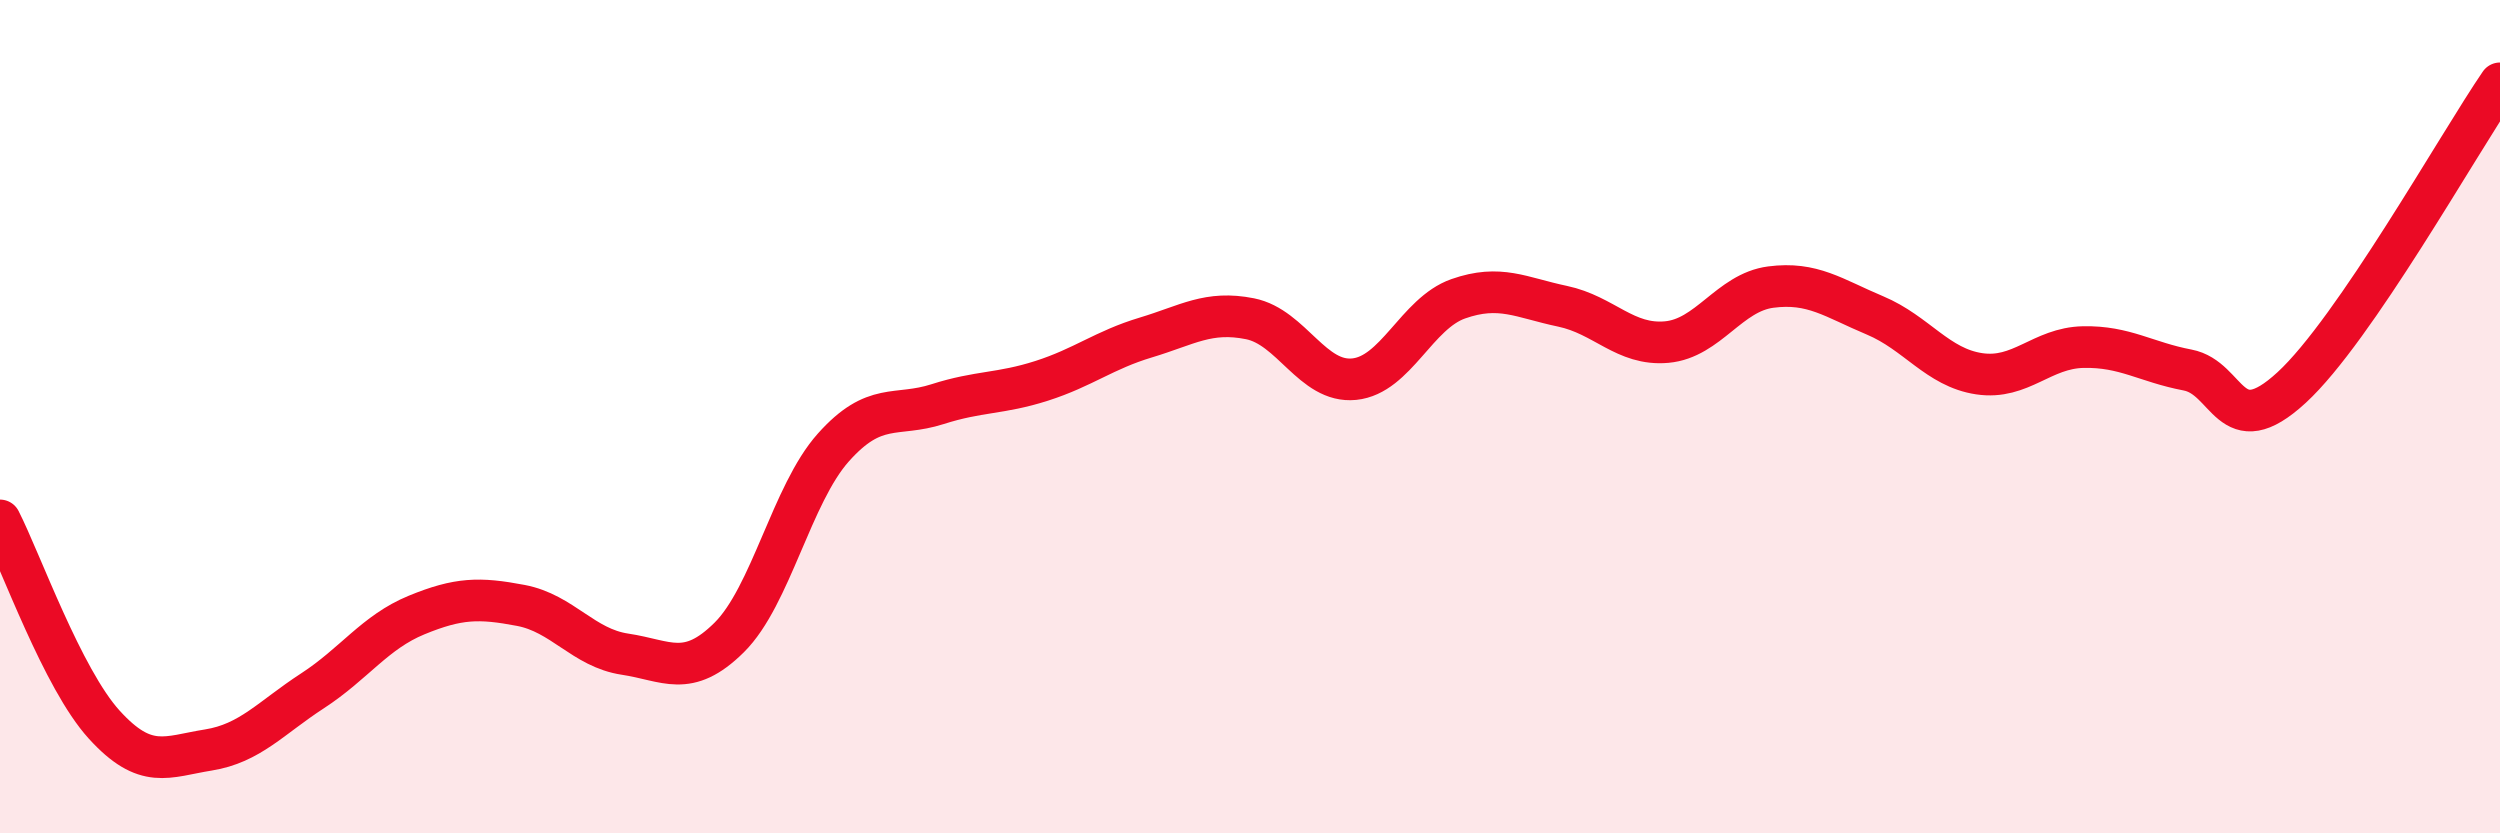
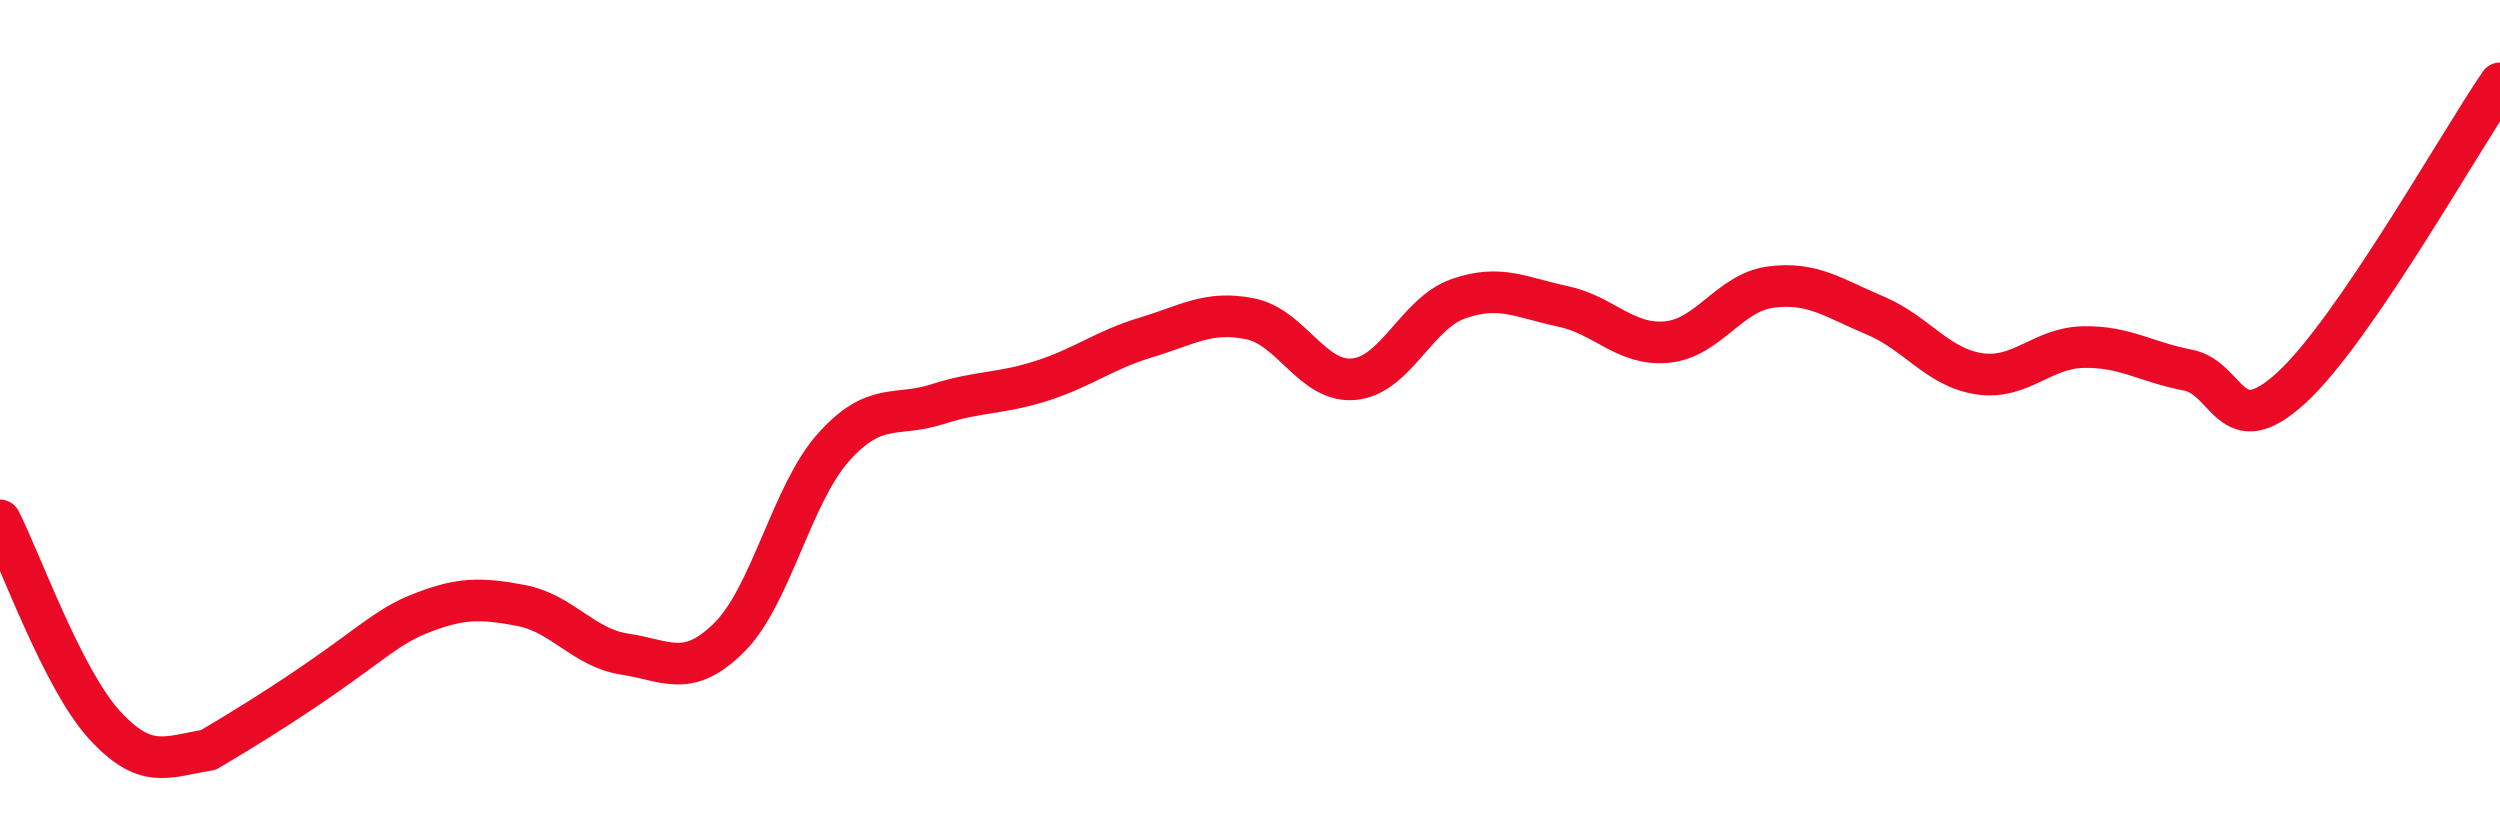
<svg xmlns="http://www.w3.org/2000/svg" width="60" height="20" viewBox="0 0 60 20">
-   <path d="M 0,12.49 C 0.5,13.47 1.5,16.29 2.5,17.39 C 3.5,18.49 4,18.16 5,18 C 6,17.84 6.5,17.23 7.5,16.58 C 8.5,15.93 9,15.17 10,14.76 C 11,14.35 11.5,14.34 12.5,14.53 C 13.5,14.72 14,15.55 15,15.7 C 16,15.85 16.5,16.29 17.5,15.3 C 18.5,14.31 19,11.86 20,10.74 C 21,9.62 21.5,10.02 22.5,9.7 C 23.5,9.38 24,9.46 25,9.14 C 26,8.82 26.5,8.4 27.5,8.1 C 28.5,7.8 29,7.45 30,7.65 C 31,7.85 31.5,9.2 32.5,9.1 C 33.5,9 34,7.52 35,7.17 C 36,6.82 36.5,7.14 37.5,7.35 C 38.5,7.56 39,8.3 40,8.21 C 41,8.12 41.5,7.02 42.5,6.89 C 43.5,6.76 44,7.15 45,7.57 C 46,7.99 46.5,8.82 47.5,8.97 C 48.5,9.12 49,8.35 50,8.33 C 51,8.31 51.5,8.69 52.5,8.88 C 53.5,9.07 53.5,10.68 55,9.3 C 56.5,7.92 59,3.46 60,2L60 20L0 20Z" fill="#EB0A25" opacity="0.1" stroke-linecap="round" stroke-linejoin="round" />
-   <path d="M 0,12.49 C 0.5,13.47 1.5,16.29 2.5,17.39 C 3.5,18.49 4,18.16 5,18 C 6,17.84 6.5,17.23 7.5,16.58 C 8.5,15.93 9,15.17 10,14.76 C 11,14.35 11.5,14.34 12.5,14.53 C 13.5,14.72 14,15.55 15,15.7 C 16,15.85 16.5,16.29 17.5,15.3 C 18.5,14.31 19,11.86 20,10.74 C 21,9.62 21.5,10.02 22.5,9.7 C 23.5,9.38 24,9.46 25,9.14 C 26,8.82 26.5,8.4 27.5,8.1 C 28.5,7.8 29,7.45 30,7.65 C 31,7.85 31.5,9.2 32.5,9.1 C 33.5,9 34,7.52 35,7.17 C 36,6.82 36.5,7.14 37.5,7.35 C 38.5,7.56 39,8.3 40,8.21 C 41,8.12 41.5,7.02 42.5,6.89 C 43.5,6.76 44,7.15 45,7.57 C 46,7.99 46.5,8.82 47.5,8.97 C 48.5,9.12 49,8.35 50,8.33 C 51,8.31 51.5,8.69 52.5,8.88 C 53.5,9.07 53.5,10.68 55,9.3 C 56.5,7.92 59,3.46 60,2" stroke="#EB0A25" stroke-width="1" fill="none" stroke-linecap="round" stroke-linejoin="round" />
+   <path d="M 0,12.49 C 0.5,13.47 1.5,16.29 2.5,17.39 C 3.5,18.49 4,18.16 5,18 C 8.5,15.93 9,15.17 10,14.76 C 11,14.35 11.5,14.34 12.5,14.53 C 13.5,14.72 14,15.55 15,15.7 C 16,15.85 16.5,16.29 17.5,15.3 C 18.5,14.31 19,11.86 20,10.74 C 21,9.62 21.5,10.02 22.5,9.7 C 23.5,9.38 24,9.46 25,9.14 C 26,8.82 26.5,8.4 27.5,8.1 C 28.5,7.8 29,7.45 30,7.65 C 31,7.85 31.5,9.2 32.5,9.1 C 33.5,9 34,7.52 35,7.17 C 36,6.82 36.5,7.14 37.5,7.35 C 38.5,7.56 39,8.3 40,8.21 C 41,8.12 41.5,7.02 42.5,6.89 C 43.5,6.76 44,7.15 45,7.57 C 46,7.99 46.5,8.82 47.5,8.97 C 48.5,9.12 49,8.35 50,8.33 C 51,8.31 51.5,8.69 52.5,8.88 C 53.5,9.07 53.5,10.68 55,9.3 C 56.5,7.92 59,3.46 60,2" stroke="#EB0A25" stroke-width="1" fill="none" stroke-linecap="round" stroke-linejoin="round" />
</svg>